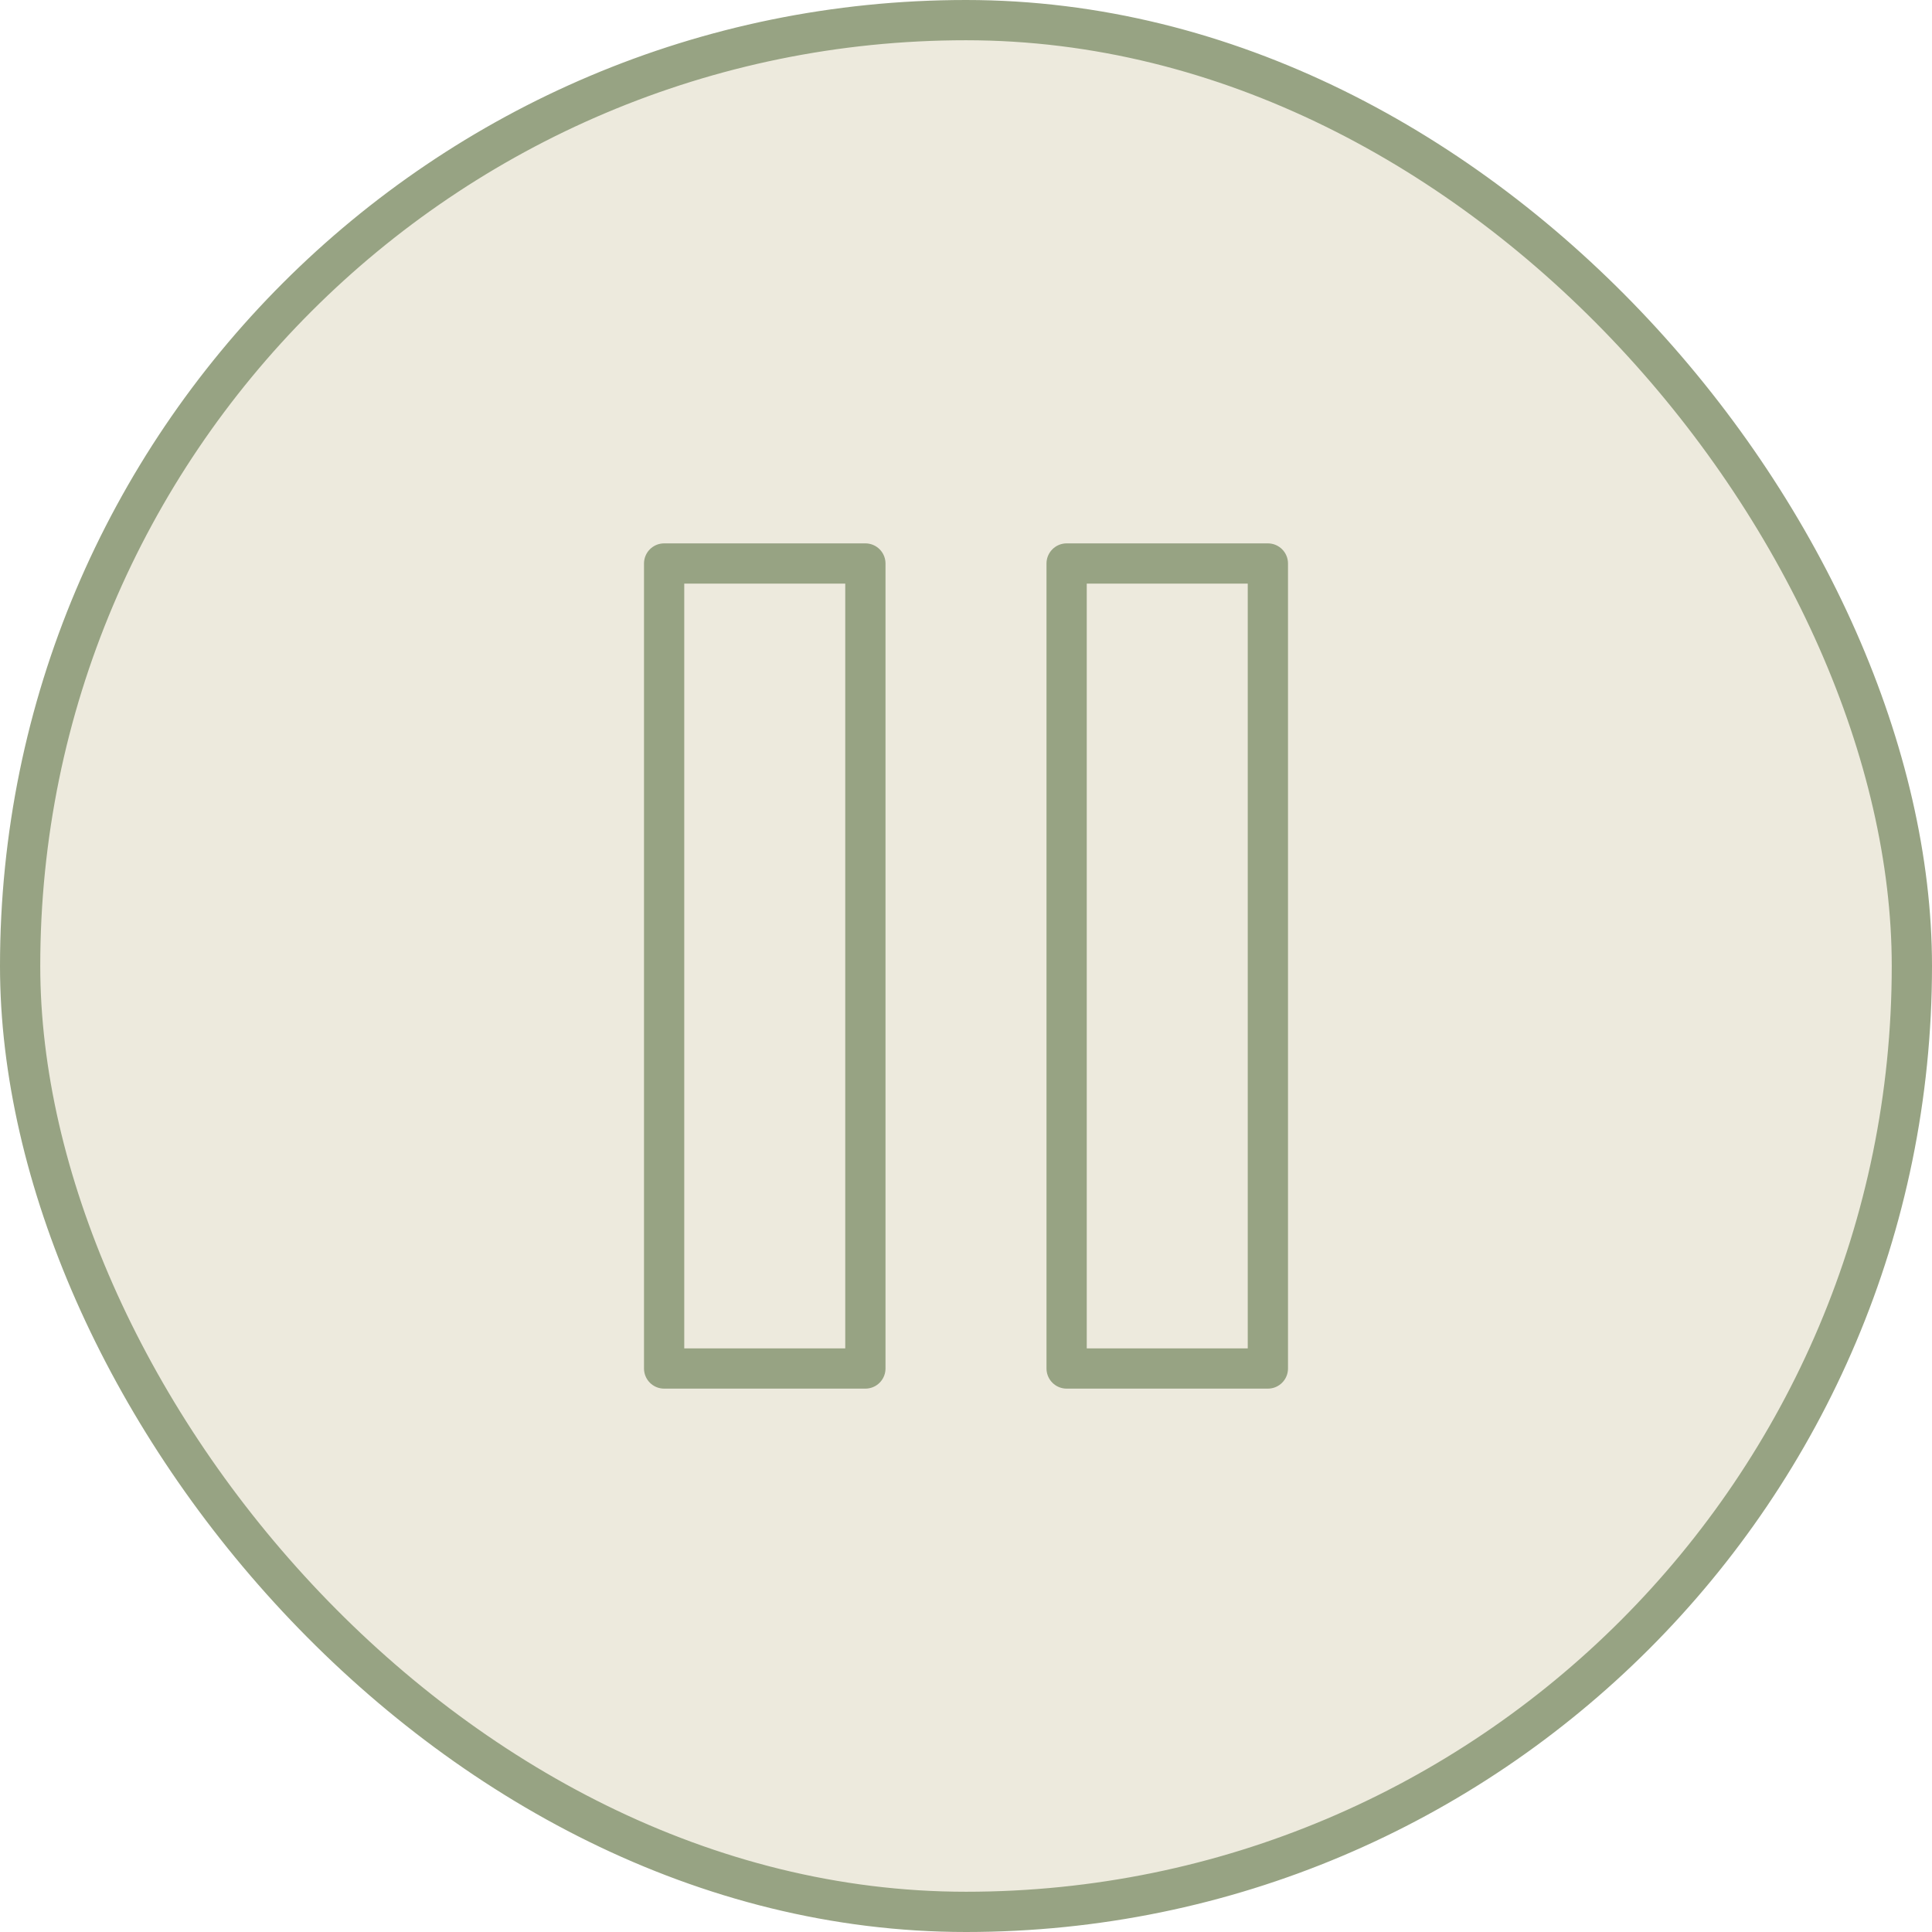
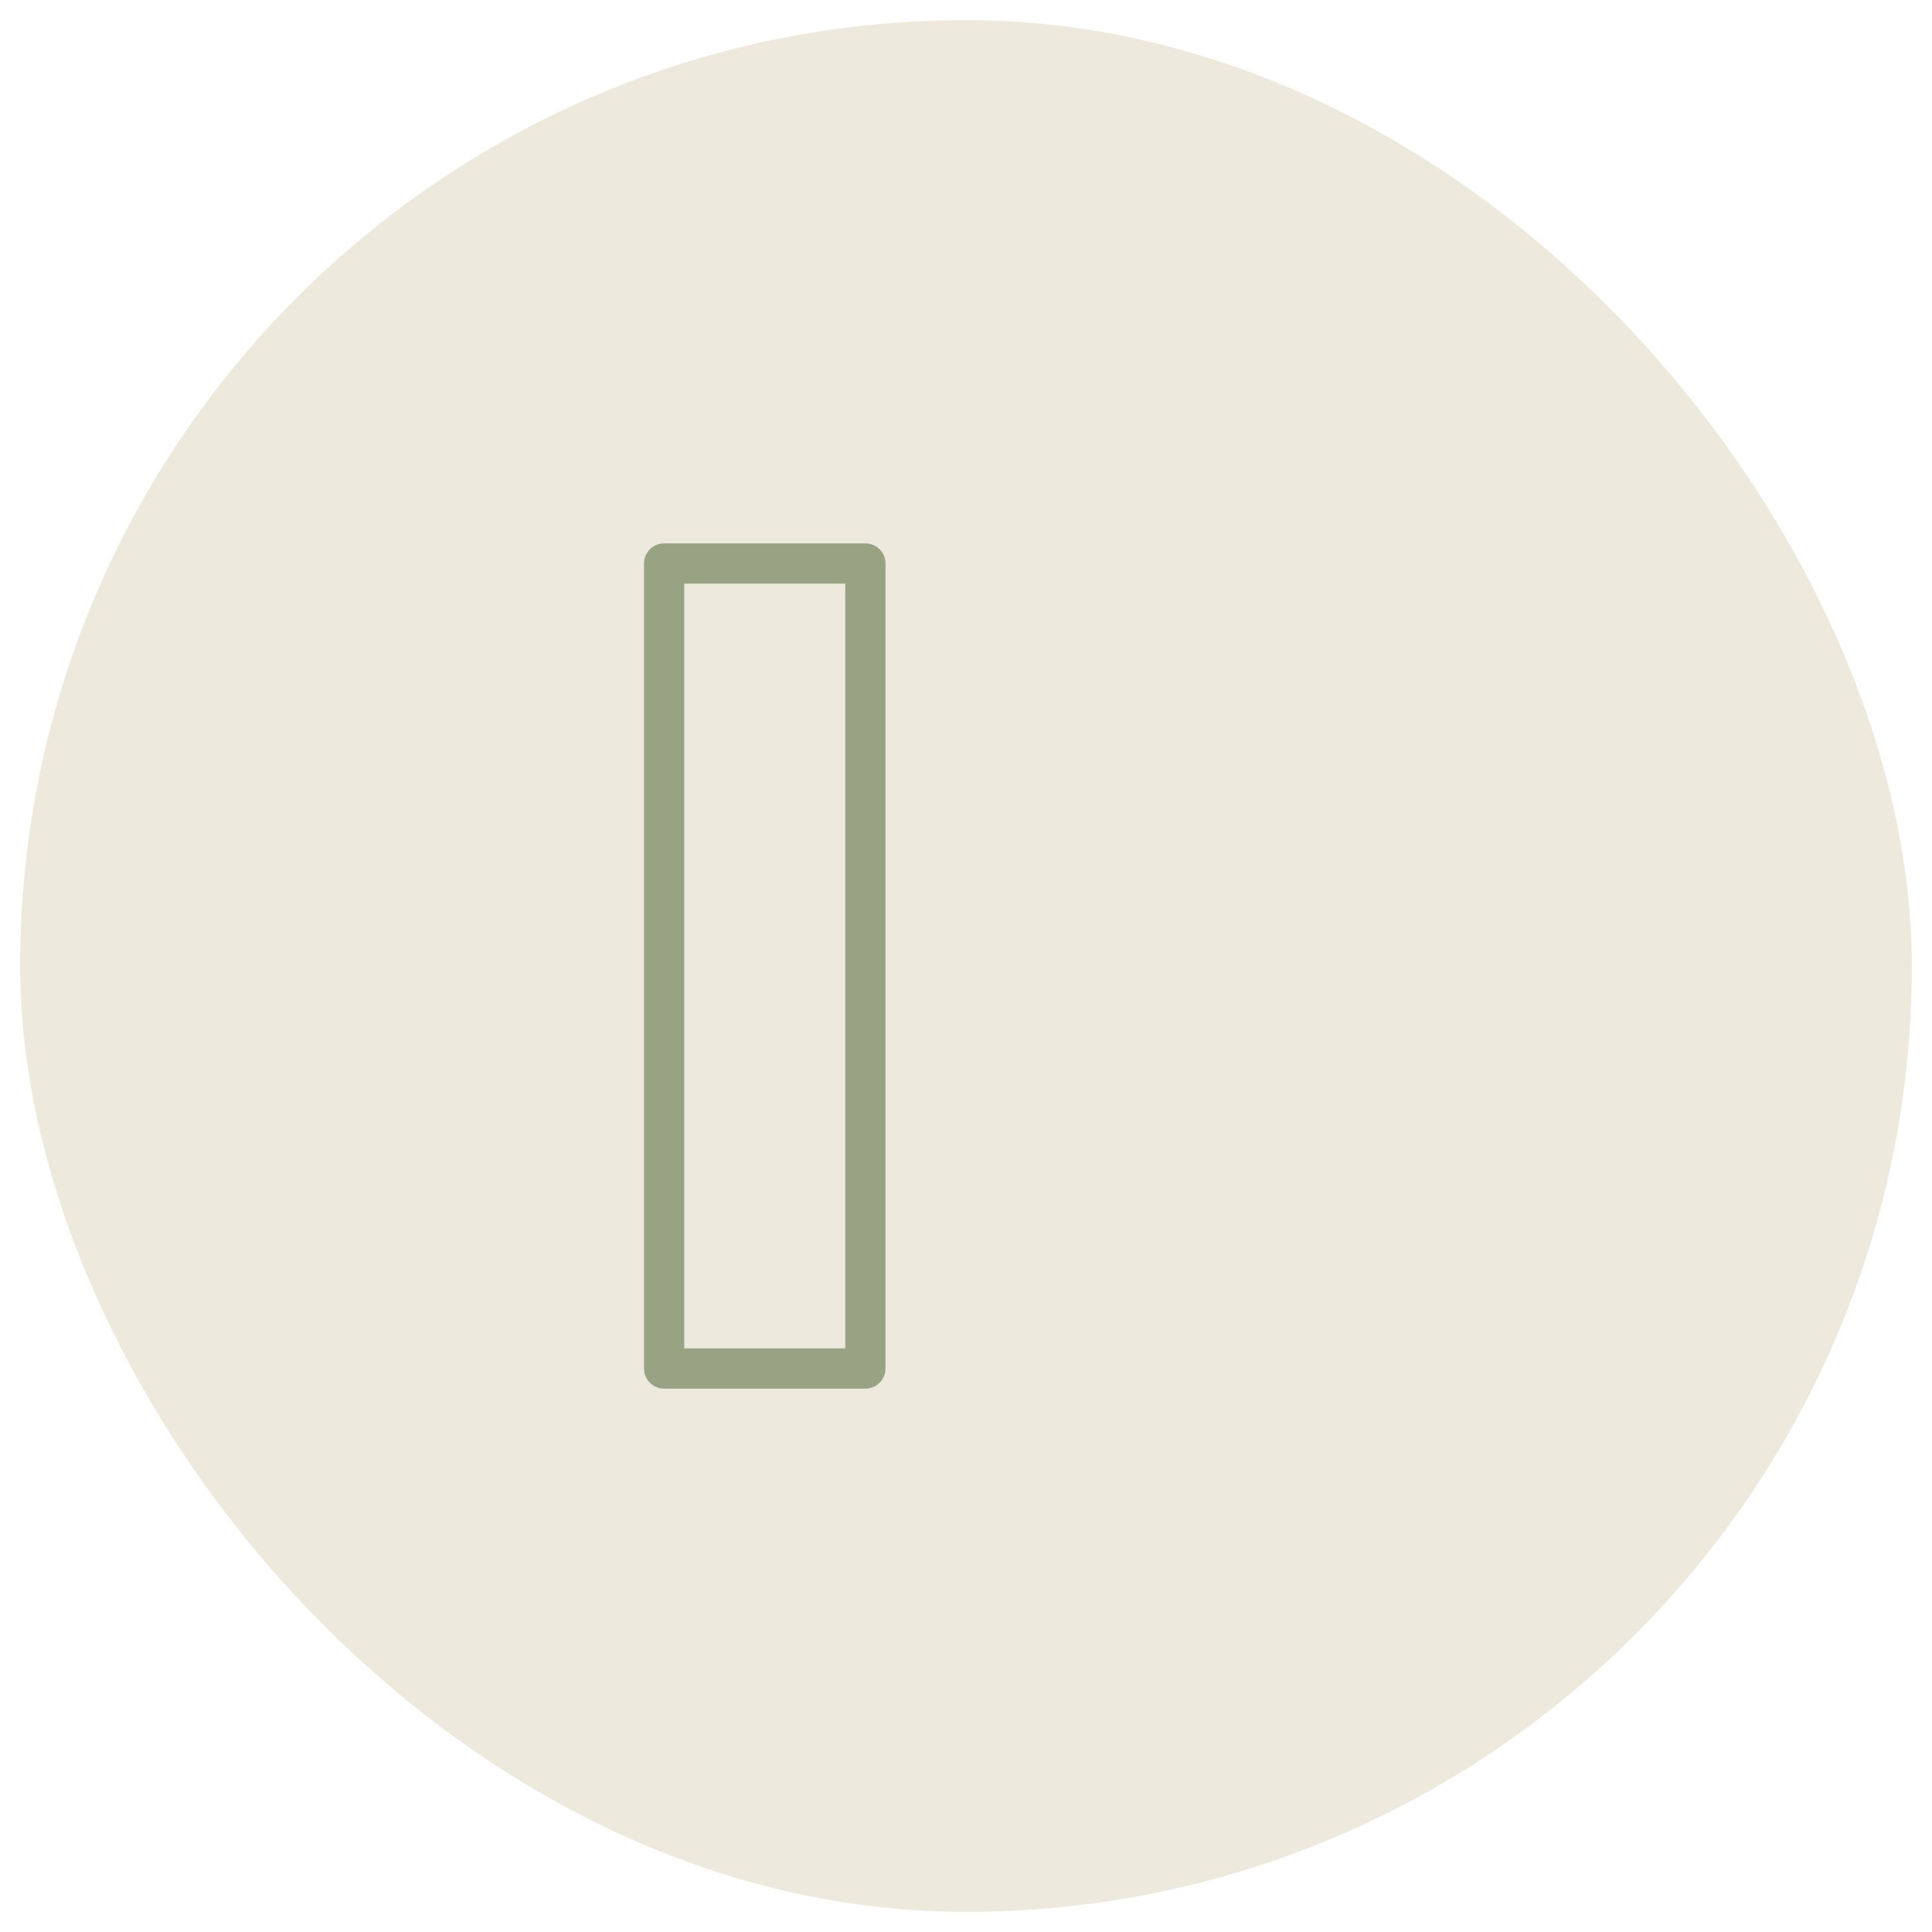
<svg xmlns="http://www.w3.org/2000/svg" width="48" height="48" viewBox="0 0 48 48" fill="none">
  <rect x="0.5" y="0.5" width="47" height="47" rx="23.5" fill="#EDEADD" />
-   <rect x="0.5" y="0.5" width="47" height="47" rx="23.5" stroke="#97A383" />
-   <path d="M21.5 14H16.5V34H21.5V14Z" stroke="#97A383" stroke-linecap="round" stroke-linejoin="round" />
-   <path d="M31.5 14H26.5V34H31.5V14Z" stroke="#97A383" stroke-linecap="round" stroke-linejoin="round" />
+   <path d="M21.5 14H16.5V34H21.5V14" stroke="#97A383" stroke-linecap="round" stroke-linejoin="round" />
</svg>